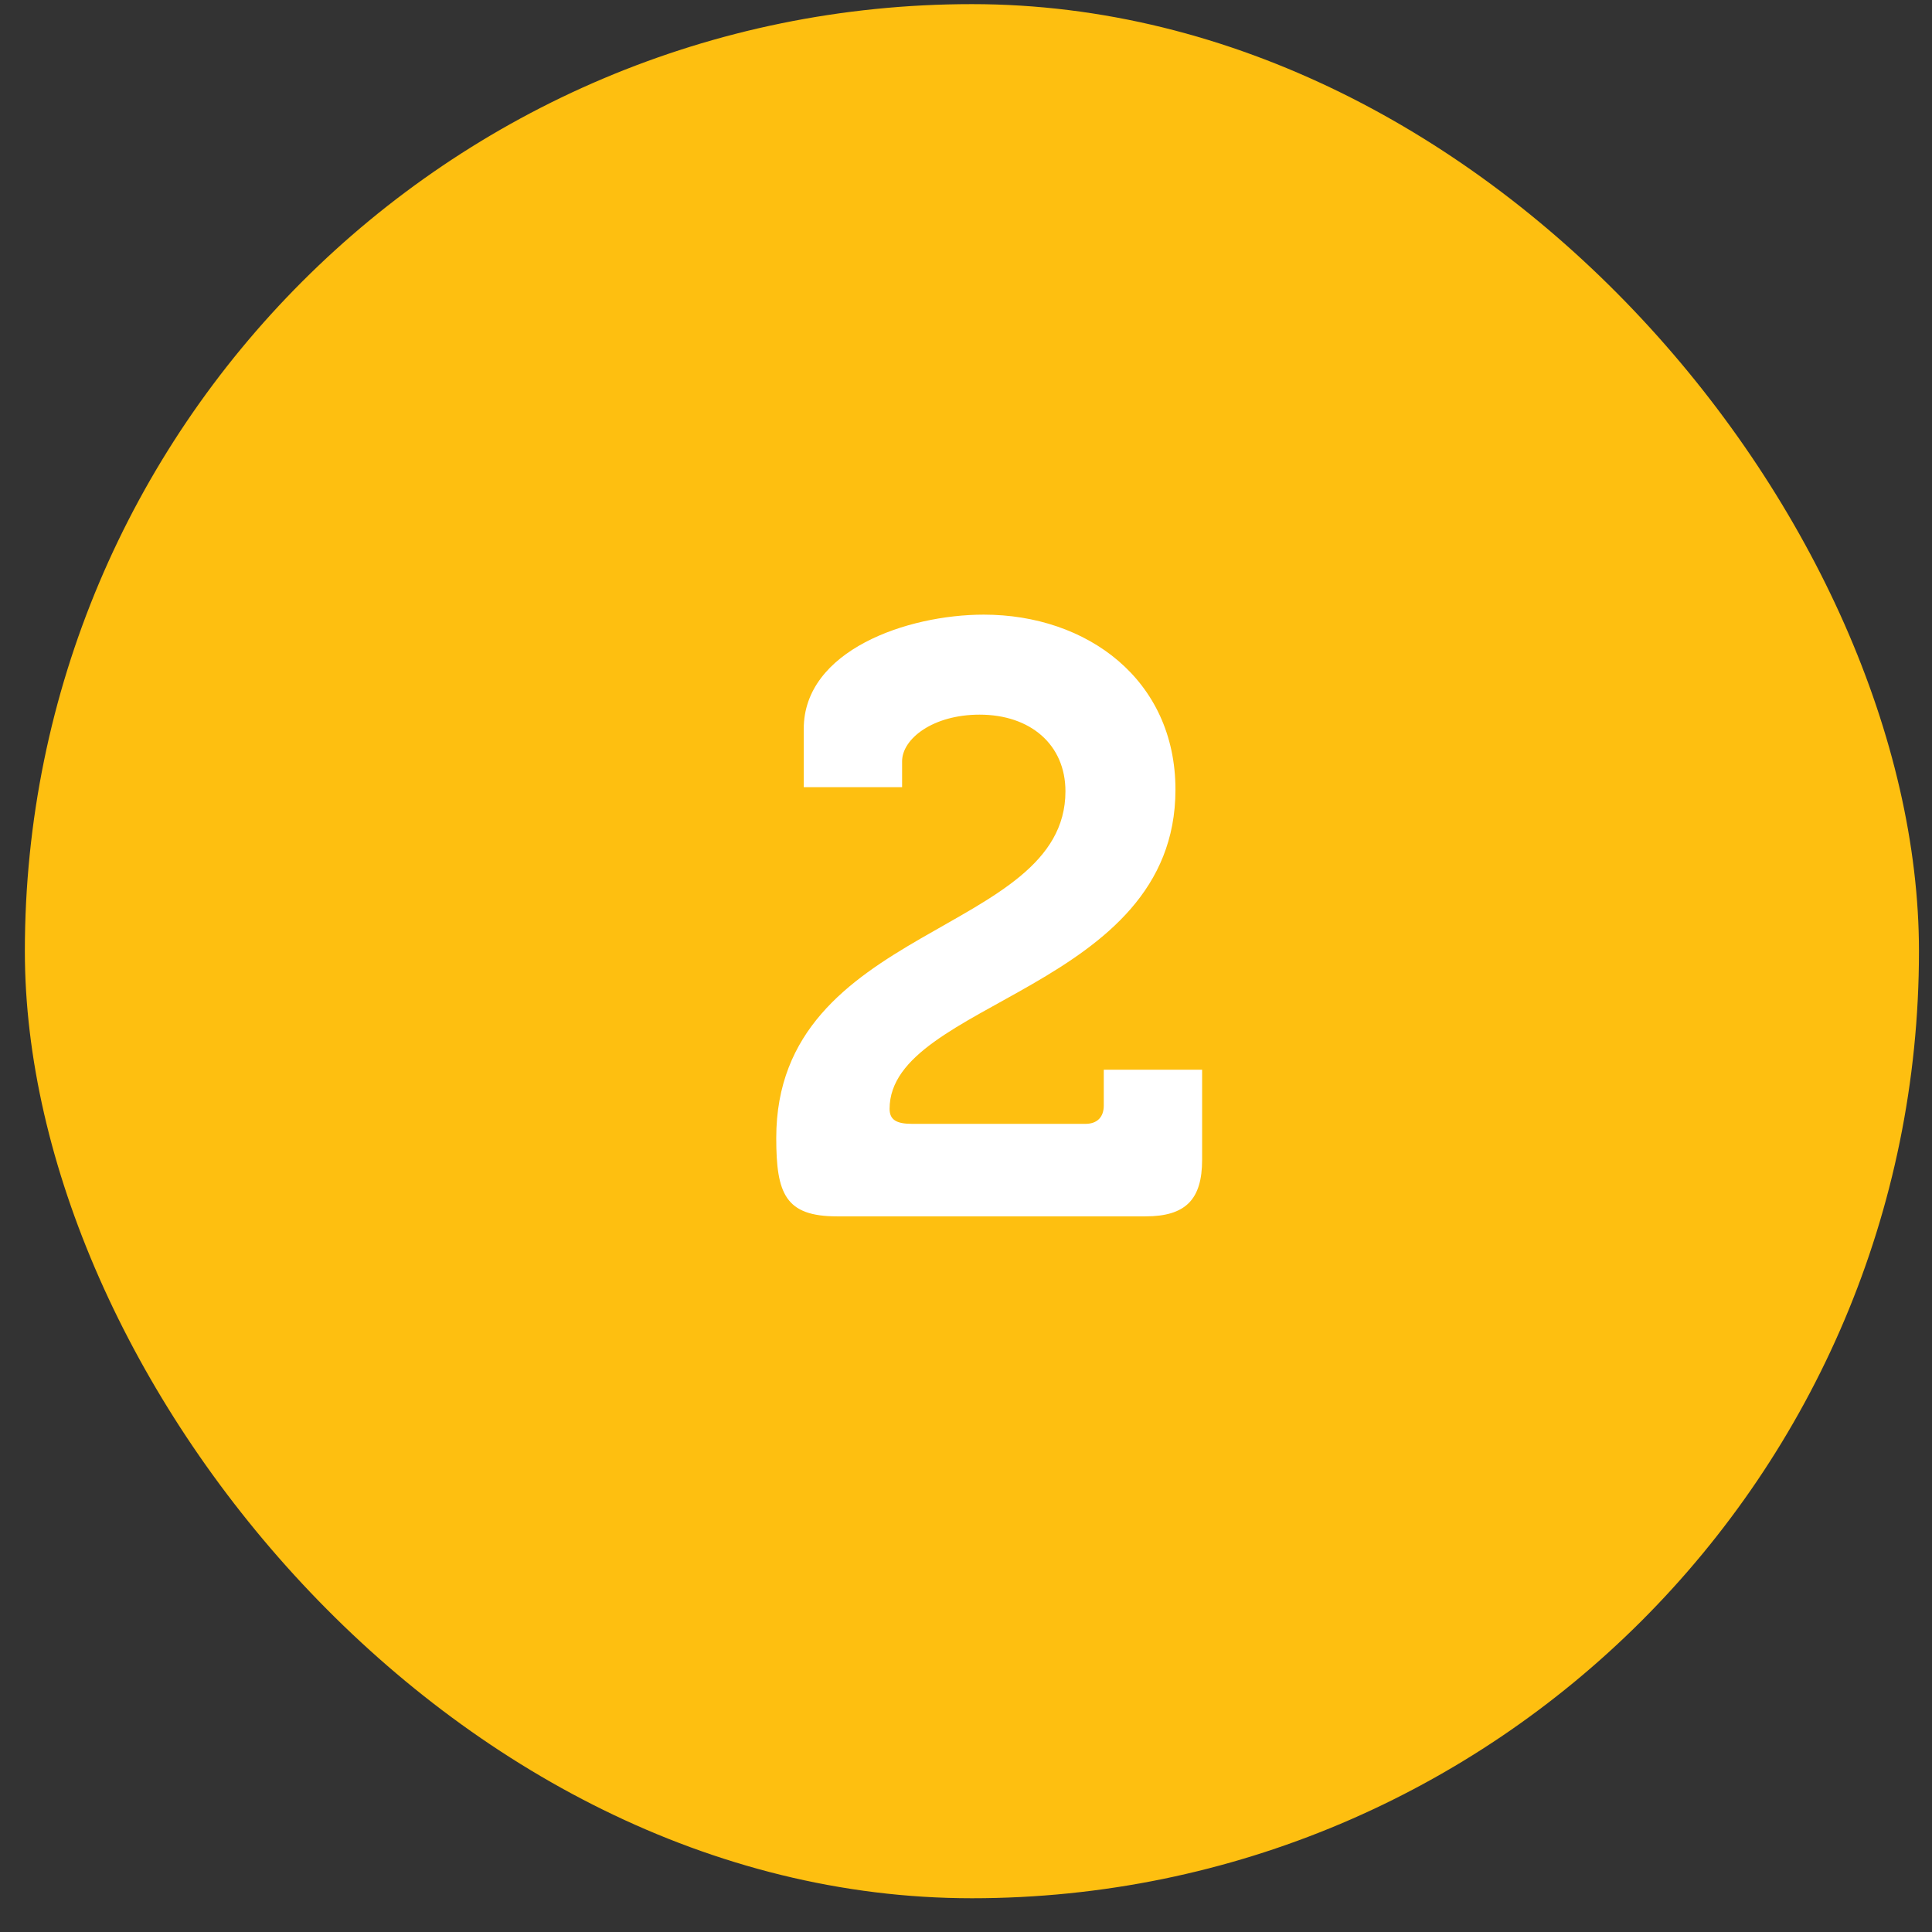
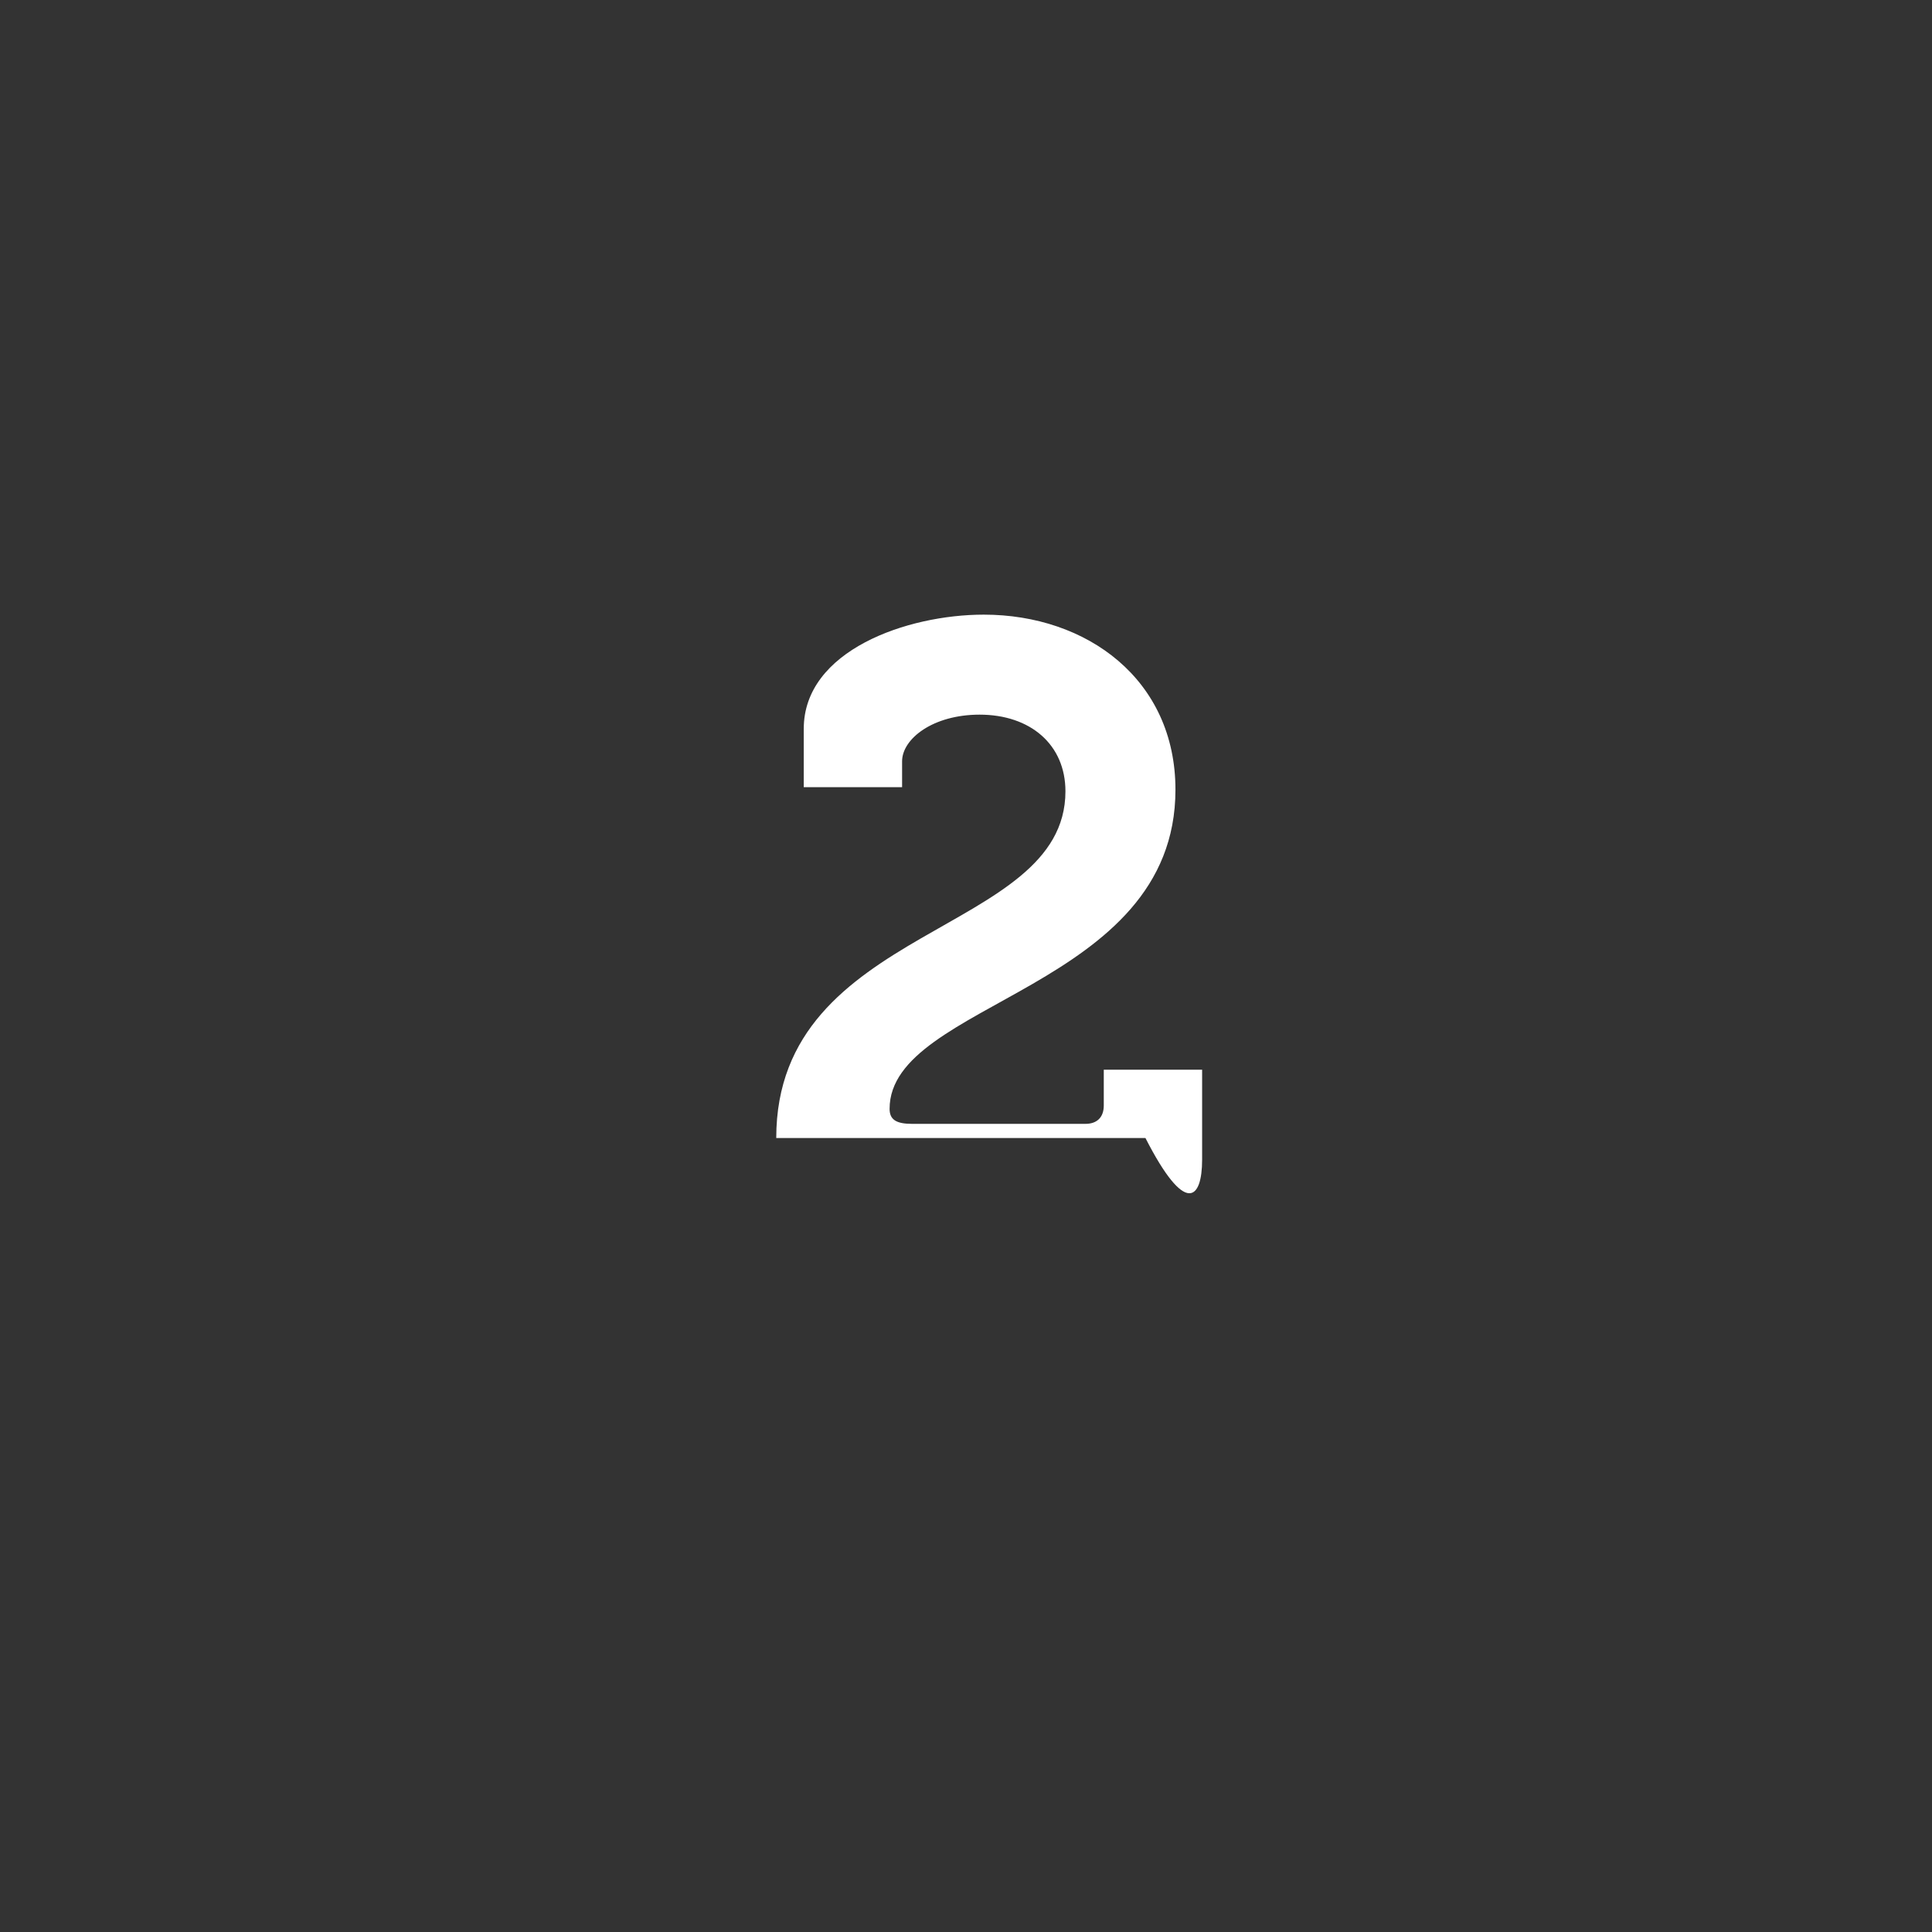
<svg xmlns="http://www.w3.org/2000/svg" width="51" height="51" viewBox="0 0 51 51" fill="none">
  <rect x="0" y="0" width="51" height="51" fill="#333333" stroke="none" />
-   <rect x="0.656" y="0.109" width="50" height="50" rx="25" fill="#FEBF10" />
-   <path d="M20.491 30.041C20.491 31.515 20.733 32.109 22.097 32.109H30.237C31.293 32.109 31.733 31.669 31.733 30.613V28.237H29.137V29.183C29.137 29.491 28.961 29.667 28.653 29.667H24.077C23.659 29.667 23.483 29.557 23.483 29.271C23.483 26.433 31.029 26.125 31.029 20.845C31.029 17.941 28.697 16.225 25.969 16.225C23.945 16.225 21.217 17.171 21.217 19.239V20.779H23.813V20.097C23.813 19.503 24.627 18.865 25.859 18.865C27.201 18.865 28.125 19.657 28.125 20.889C28.125 24.695 20.491 24.387 20.491 30.041Z" fill="white" />
+   <path d="M20.491 30.041H30.237C31.293 32.109 31.733 31.669 31.733 30.613V28.237H29.137V29.183C29.137 29.491 28.961 29.667 28.653 29.667H24.077C23.659 29.667 23.483 29.557 23.483 29.271C23.483 26.433 31.029 26.125 31.029 20.845C31.029 17.941 28.697 16.225 25.969 16.225C23.945 16.225 21.217 17.171 21.217 19.239V20.779H23.813V20.097C23.813 19.503 24.627 18.865 25.859 18.865C27.201 18.865 28.125 19.657 28.125 20.889C28.125 24.695 20.491 24.387 20.491 30.041Z" fill="white" />
</svg>